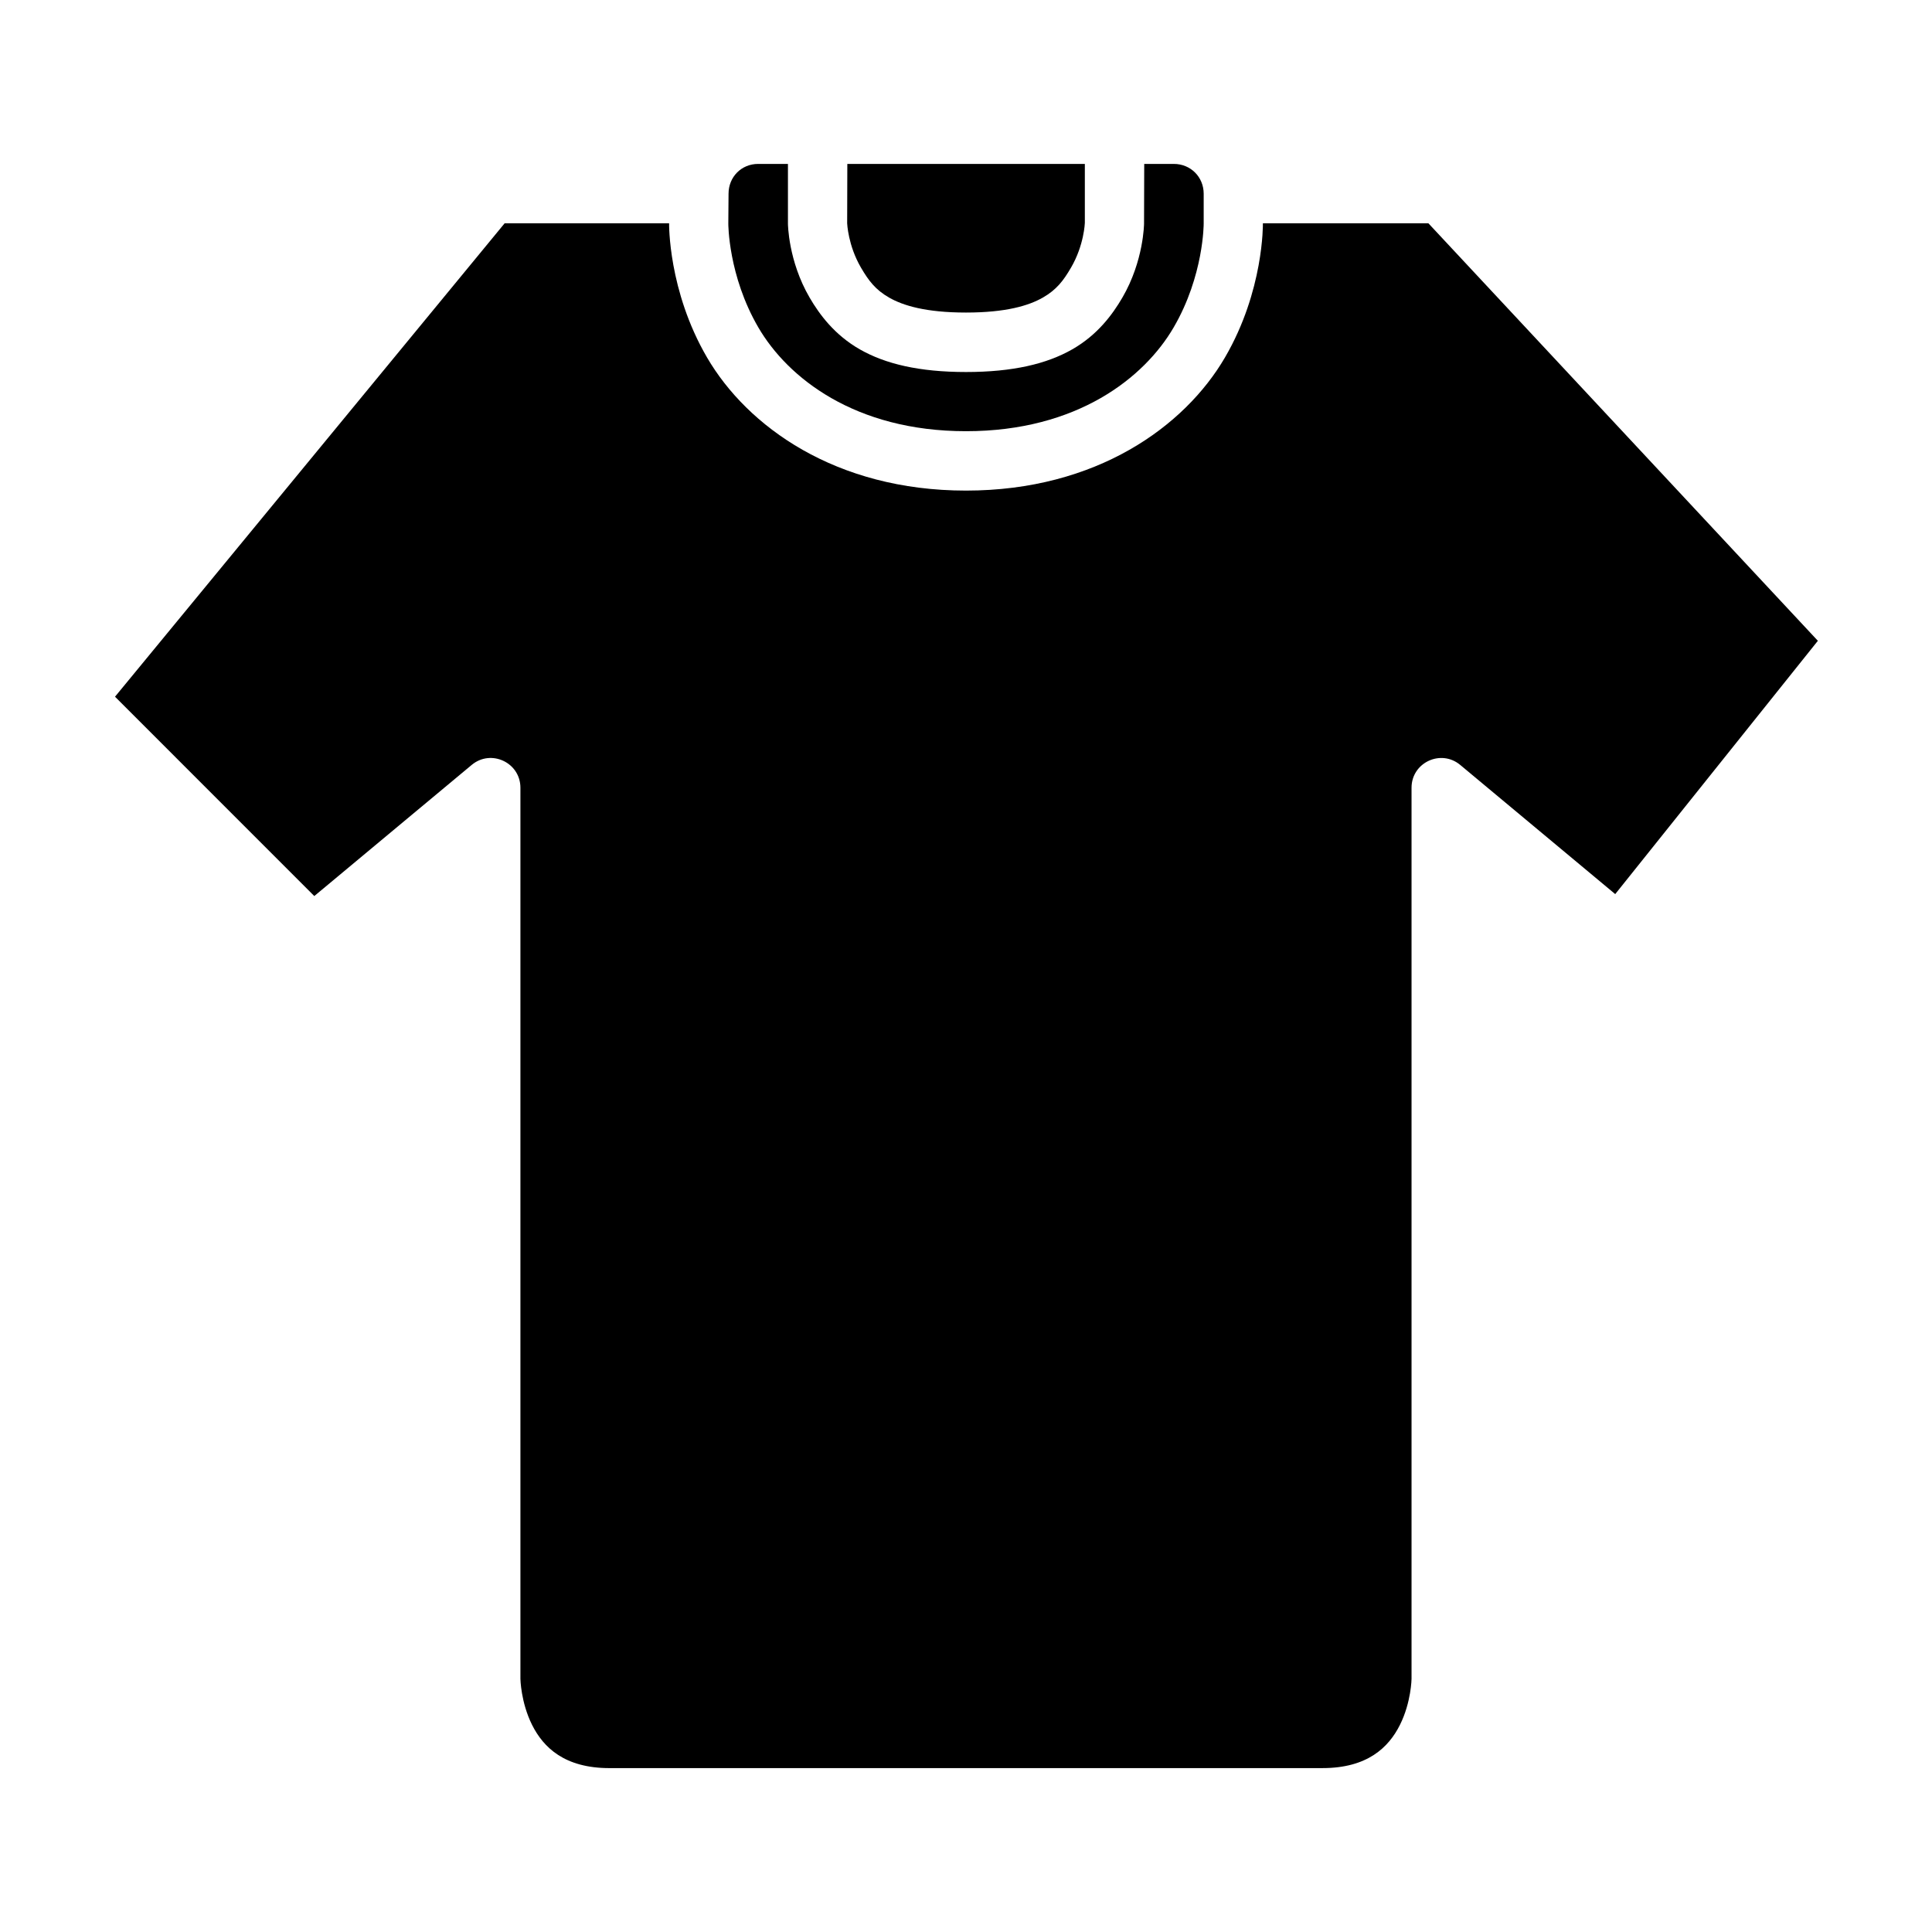
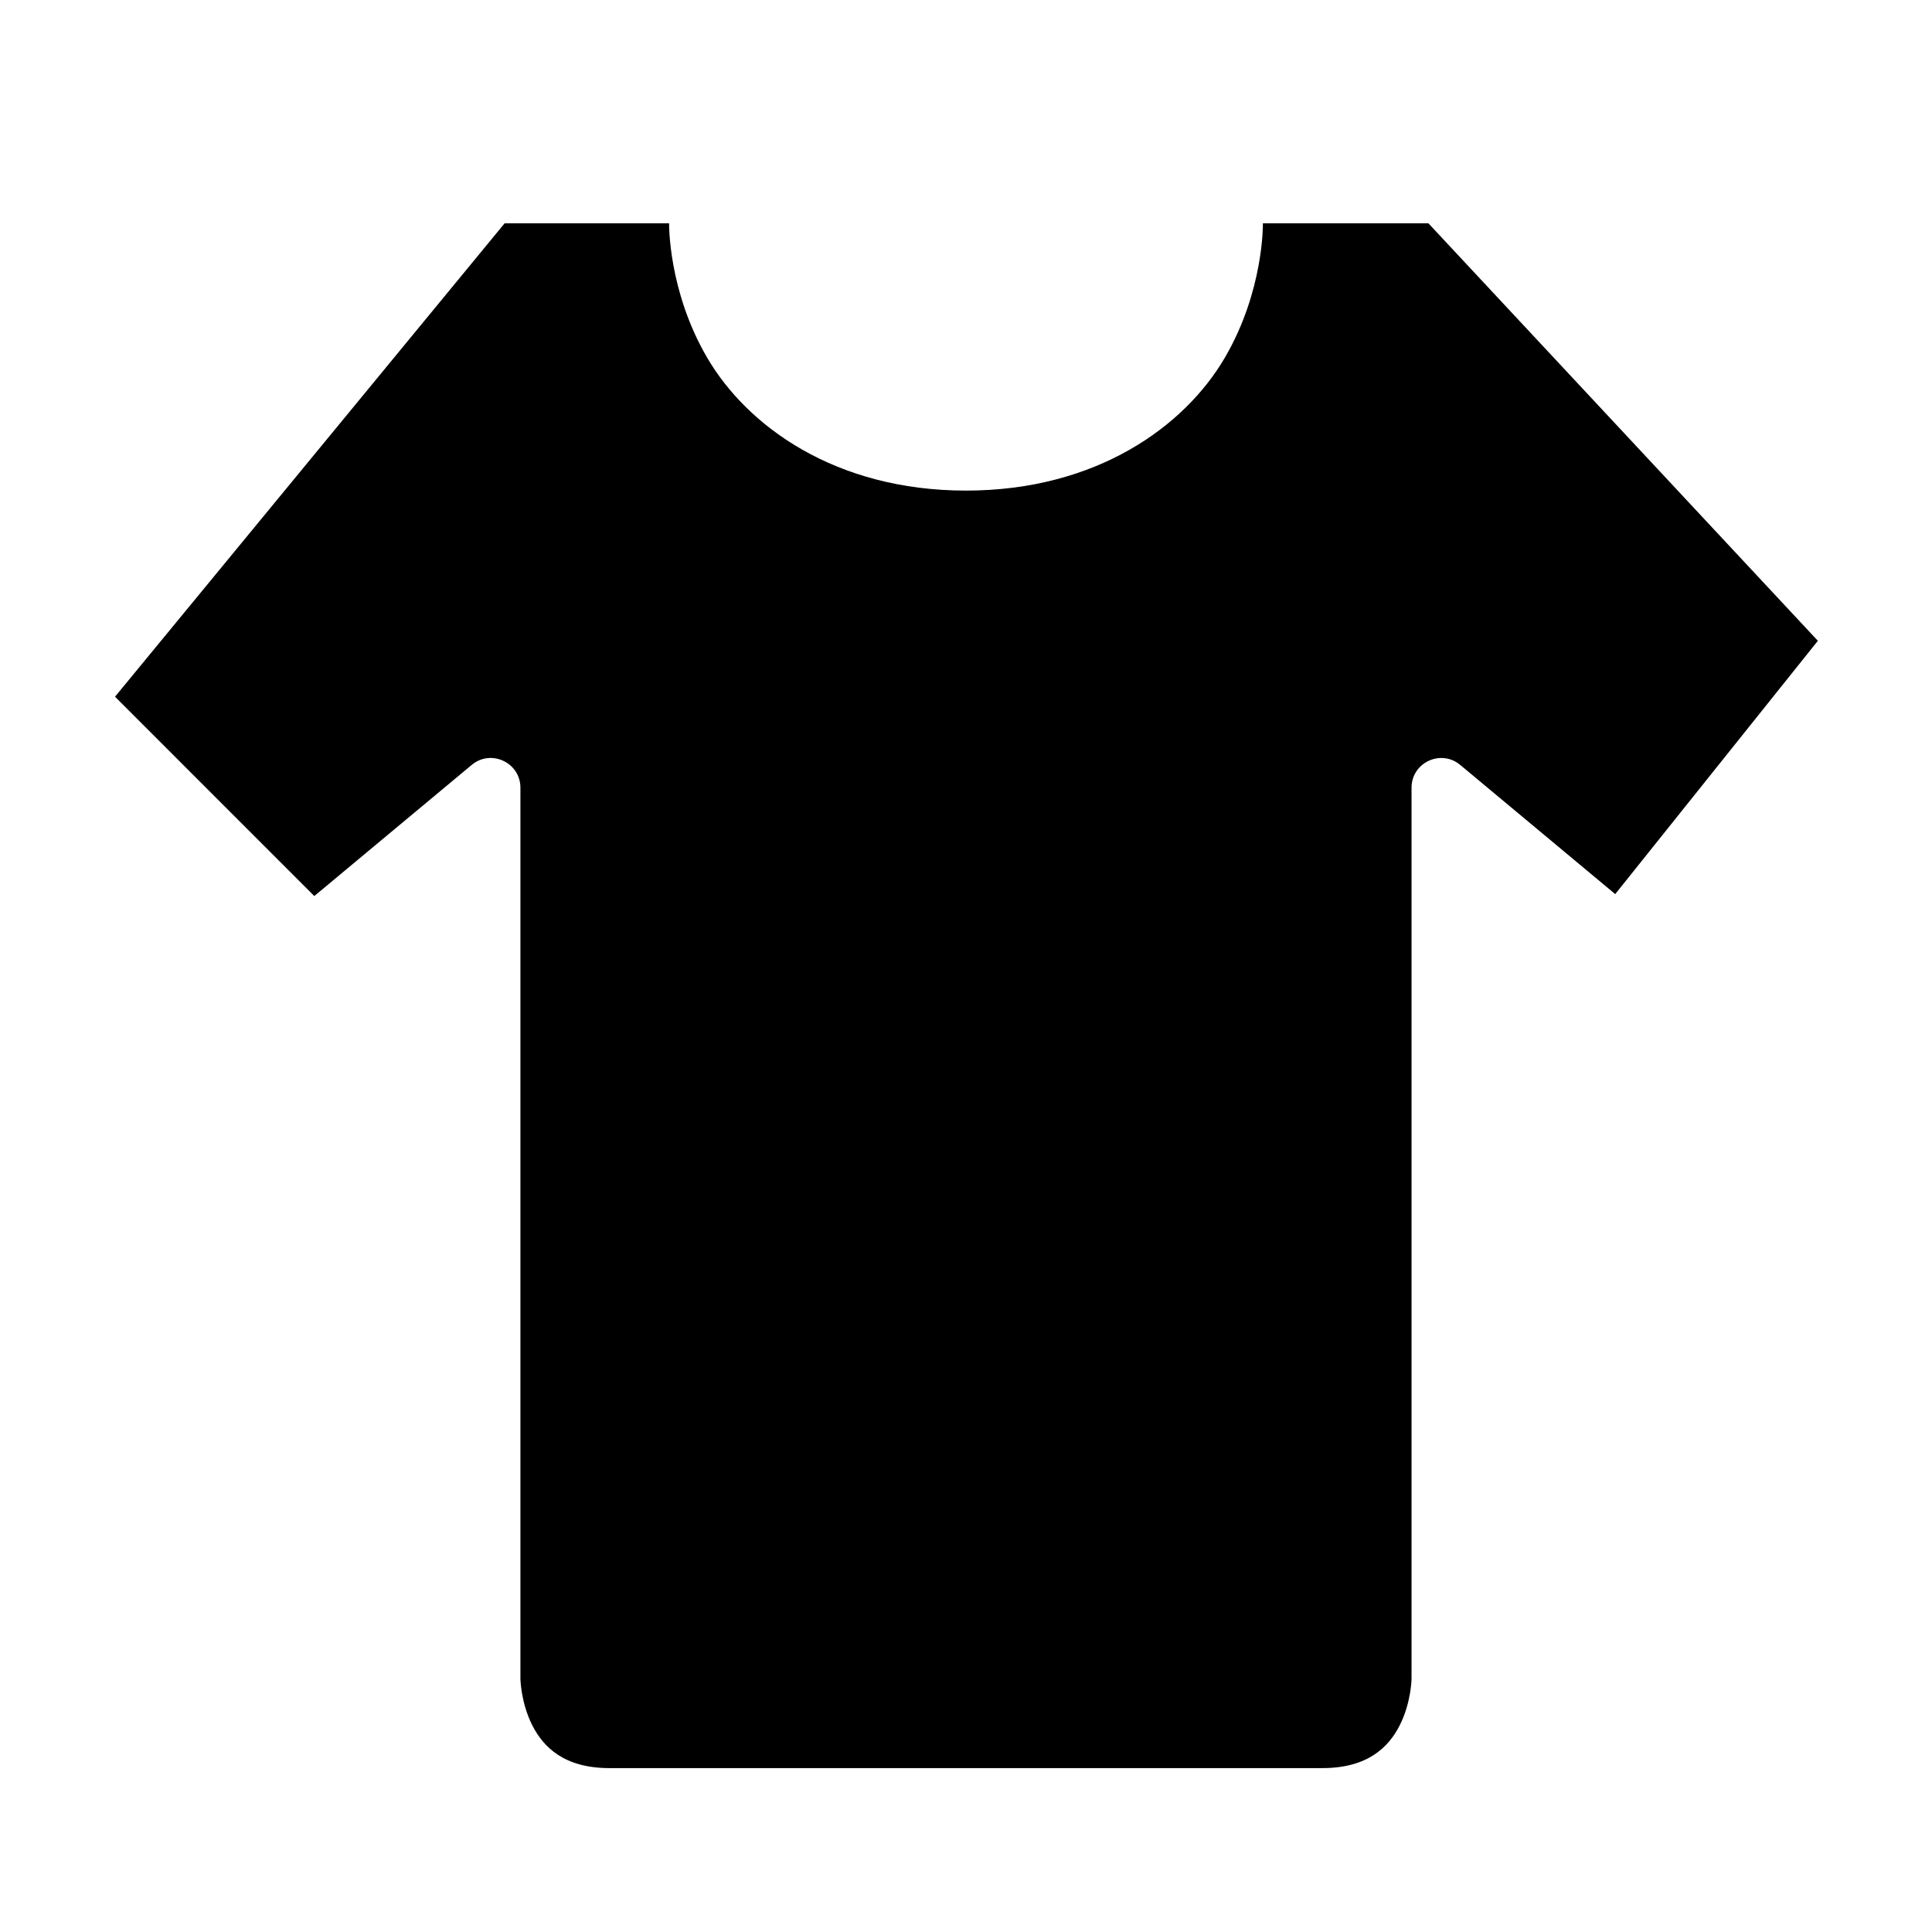
<svg xmlns="http://www.w3.org/2000/svg" fill="#000000" width="800px" height="800px" version="1.1" viewBox="144 144 512 512">
  <g>
-     <path d="m344.91 187.44h7.902v15.805c0 0.039 0.047 9.859 5.75 19.633 2.59 4.438 6.59 9.879 13.316 13.715 6.723 3.836 15.691 5.996 28.121 5.996s21.414-2.16 28.137-5.996c6.723-3.832 10.707-9.273 13.297-13.711 5.703-9.777 5.75-19.637 5.75-19.637 0-0.023 0.031-8.805 0.047-15.805h7.856c4.441 0 7.902 3.461 7.902 7.902v7.902c0 0.039 0.047 13.801-7.965 27.535-7.75 13.293-25.531 27.492-55.023 27.492s-47.277-14.199-55.027-27.488c-8.016-13.738-7.965-27.508-7.965-27.508 0-0.02 0.062-7.934 0.062-7.934 0-4.441 3.398-7.902 7.84-7.902z" />
-     <path d="m368.55 187.44h62.945v15.621s-0.188 5.906-3.66 11.855c-1.992 3.422-3.816 5.863-7.5 7.965-3.684 2.102-9.719 3.949-20.34 3.949-10.625 0-16.66-1.848-20.344-3.949-3.684-2.102-5.488-4.543-7.488-7.965-3.438-5.898-3.652-11.715-3.656-11.73z" />
    <path d="m277.73 203.18h43.59c0 0.055-0.297 17.816 10.055 35.562 10.625 18.219 34.012 35.27 68.617 35.27 34.609 0 58.008-17.055 68.633-35.27 10.336-17.719 10.055-35.406 10.055-35.516v-0.047h43.863l103.21 110.64-53.703 67.129-41.082-34.238c-5.121-4.258-12.883-0.625-12.895 6.035v236.16s-0.078 6.215-3.074 12.207c-2.996 5.996-8.652 11.453-20.512 11.453l-188.97 0.004c-11.891 0-17.512-5.461-20.512-11.453-2.996-5.996-3.09-12.211-3.09-12.211v-236.16c-0.012-6.66-7.773-10.297-12.898-6.043l-41.727 34.762-52.812-52.828z" />
  </g>
</svg>